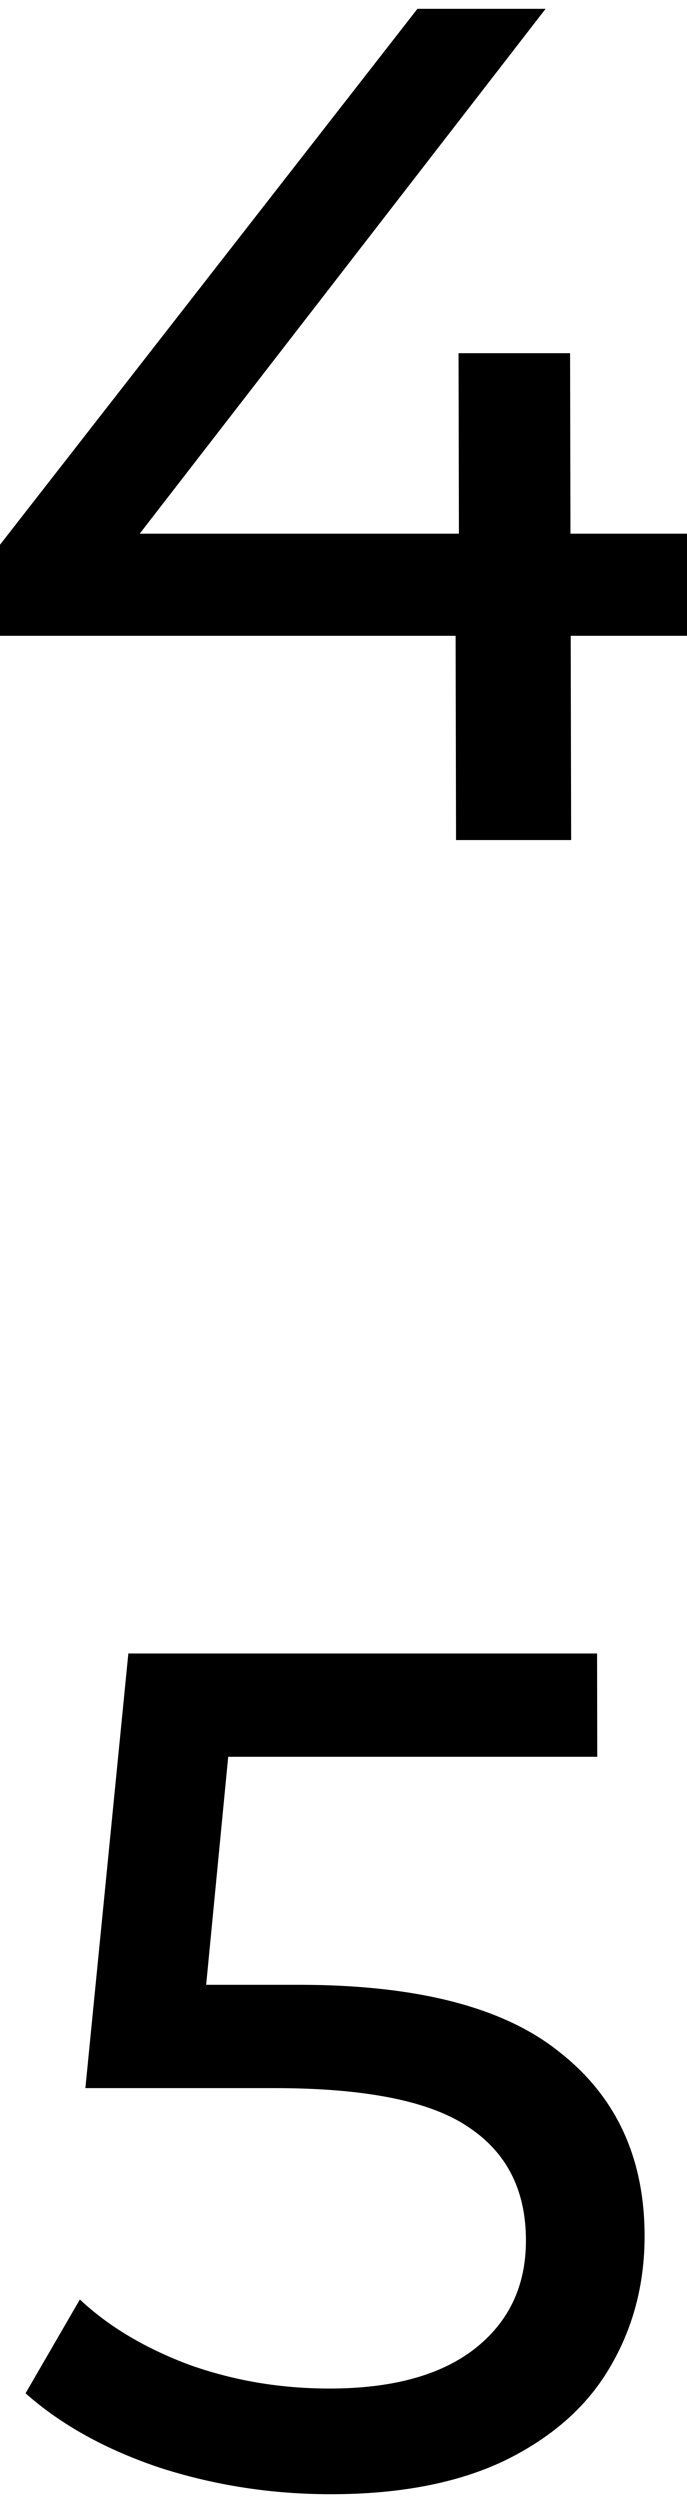
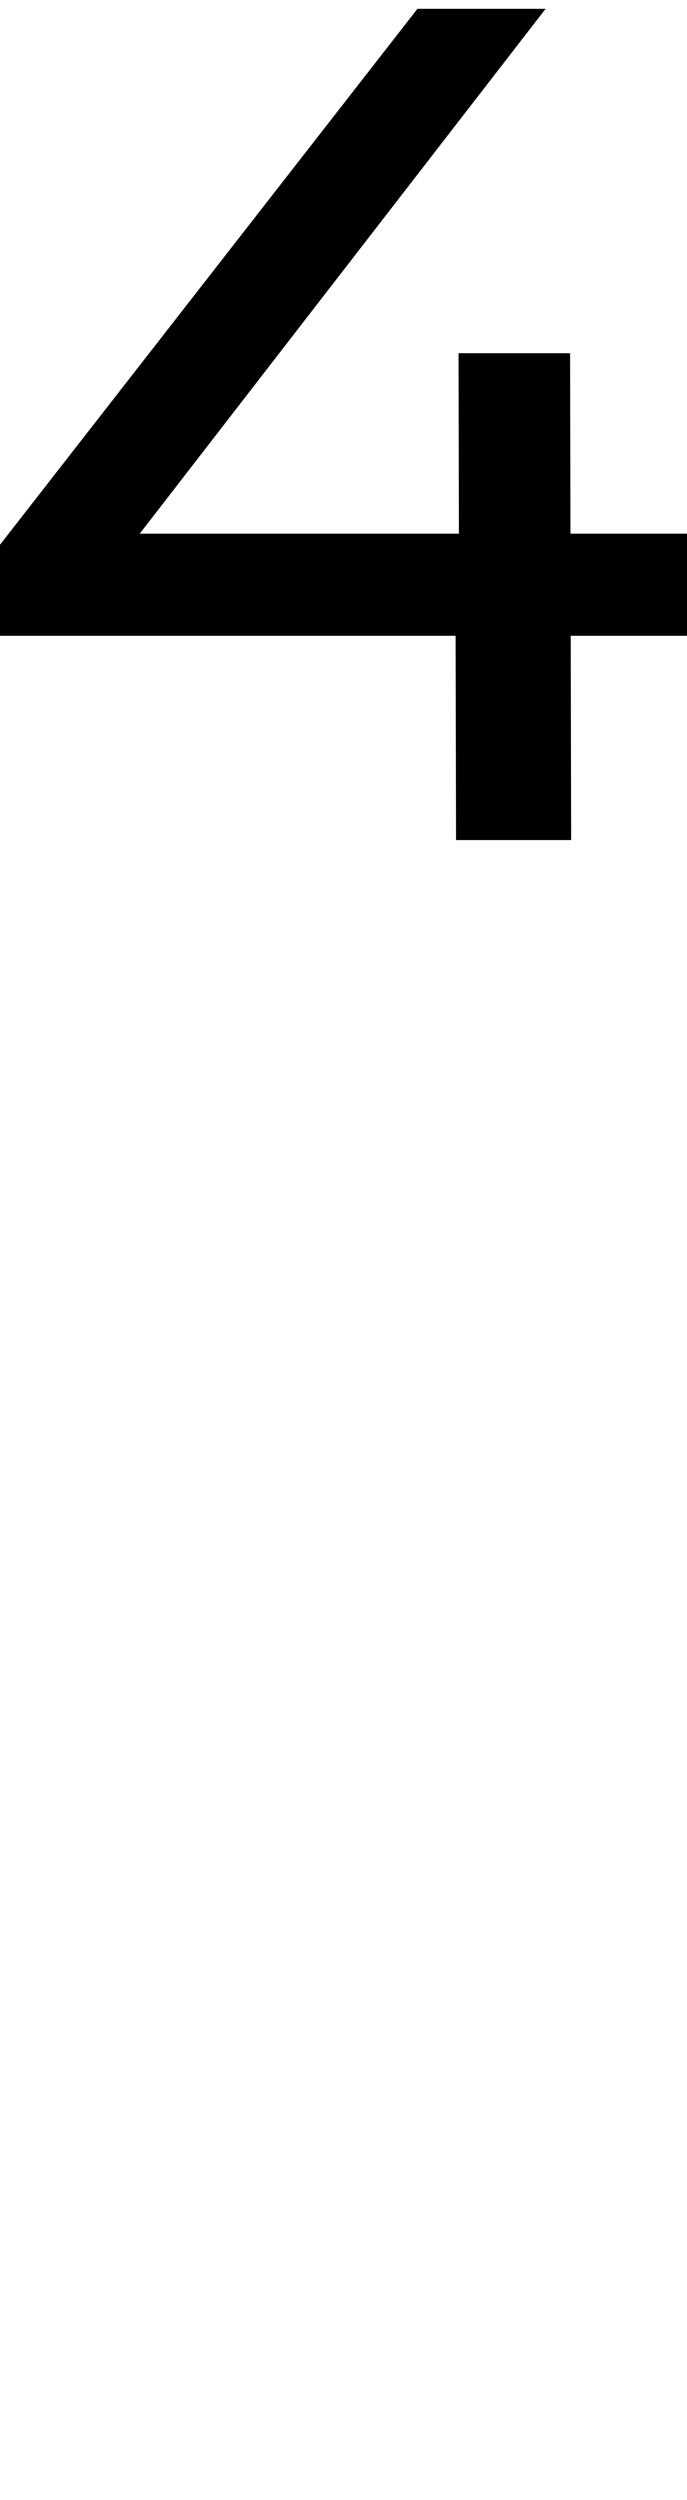
<svg xmlns="http://www.w3.org/2000/svg" width="11" height="40" viewBox="0 0 11 40" fill="none">
  <g clip-path="url(#clip0_102_3)">
    <path d="M11.665 10.173H9.138L9.145 13.441H7.302L7.295 10.173H-0.096L-0.099 8.843L6.684 0.141H8.736L2.237 8.539H7.348L7.342 5.651H9.128L9.134 8.539H11.661L11.665 10.173Z" fill="black" />
-     <path d="M4.783 31.757C6.683 31.757 8.077 32.118 8.966 32.84C9.867 33.549 10.318 34.525 10.321 35.766C10.323 36.551 10.134 37.261 9.756 37.894C9.39 38.514 8.827 39.008 8.068 39.376C7.322 39.73 6.397 39.908 5.295 39.908C4.358 39.908 3.452 39.769 2.577 39.49C1.703 39.199 0.98 38.8 0.409 38.293L1.279 36.792C1.736 37.222 2.32 37.571 3.03 37.837C3.74 38.09 4.487 38.217 5.273 38.217C6.273 38.217 7.045 38.008 7.589 37.59C8.146 37.159 8.423 36.577 8.421 35.842C8.42 35.044 8.114 34.442 7.505 34.037C6.896 33.619 5.857 33.41 4.388 33.41H1.367L2.055 26.456H9.56L9.563 28.109H3.654L3.301 31.757H4.783Z" fill="black" />
  </g>
  <defs>
    <clipPath id="clip0_102_3">
      <rect width="11" height="40" fill="white" />
    </clipPath>
  </defs>
</svg>